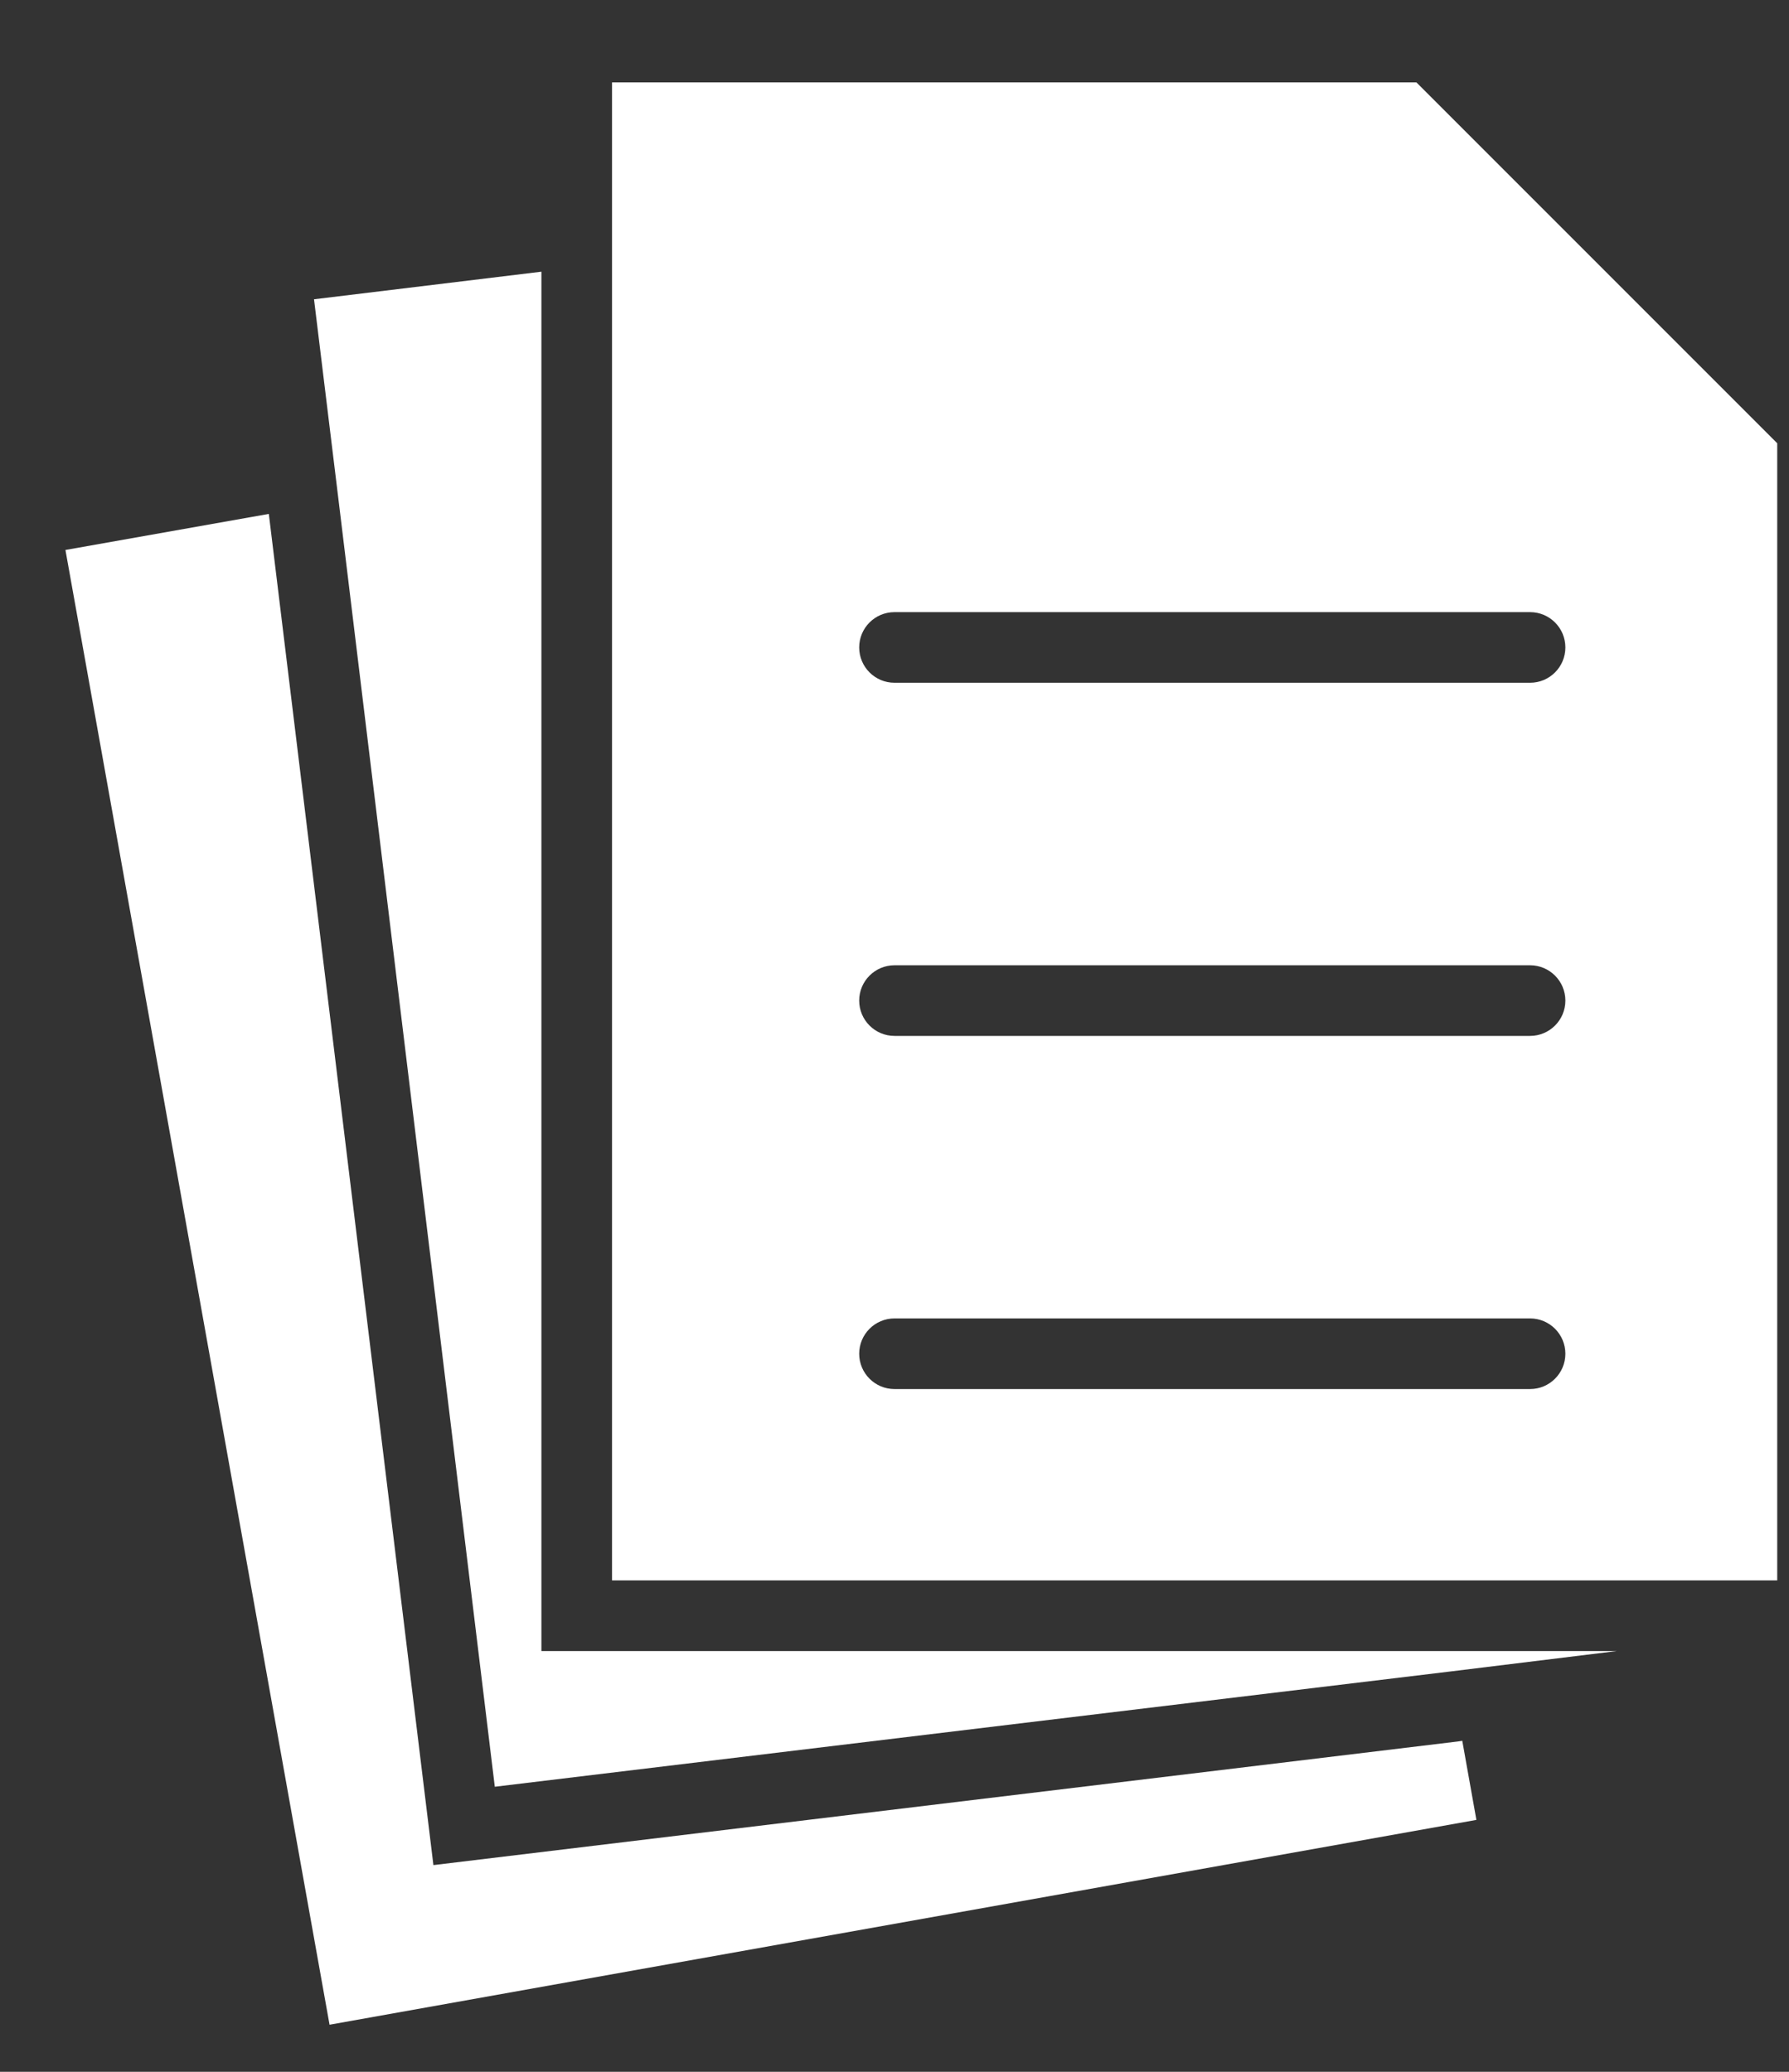
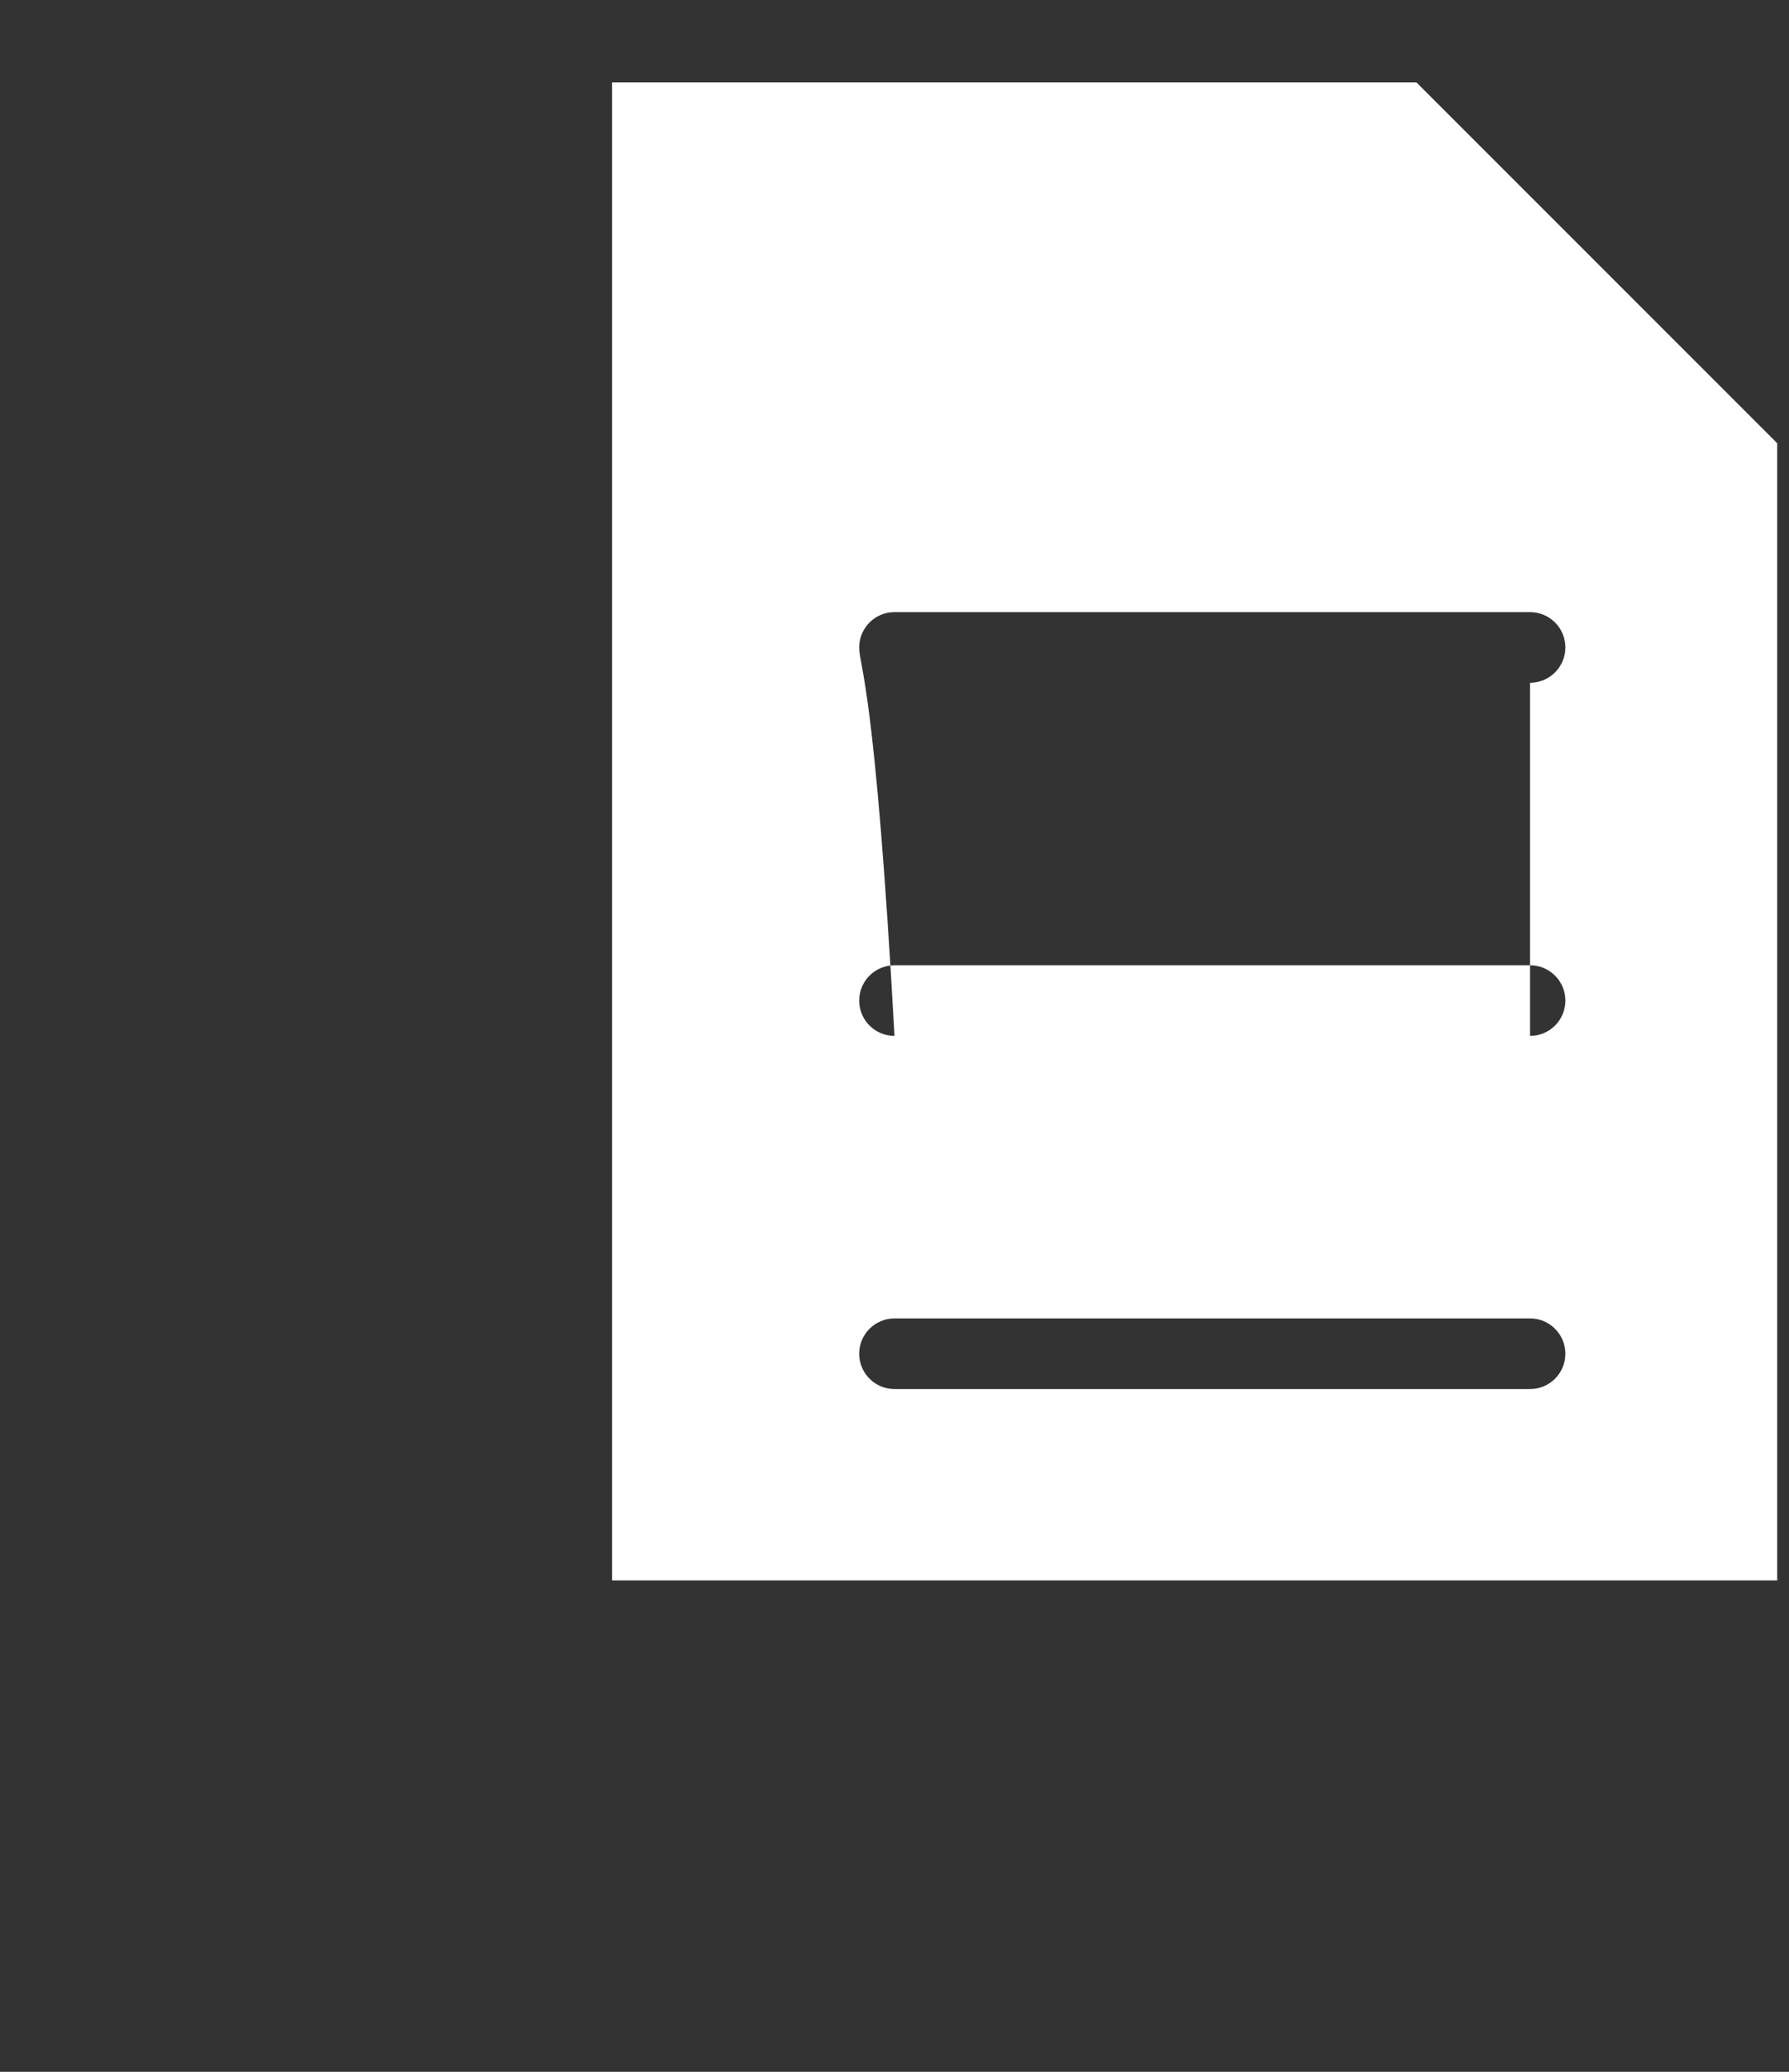
<svg xmlns="http://www.w3.org/2000/svg" width="19" height="22" viewBox="0 0 19 22" fill="none">
  <rect x="0" y="0" width="19" height="22" fill="#333333" stroke="none" />
-   <path d="M17.172 17.532L15.395 17.75L5.255 18.973L3.597 5.323L3.335 3.178L5.75 2.885V17.532H17.172Z" fill="white" />
-   <path d="M15.68 19.325L3.5 21.5L0.695 5.84L2.855 5.457L4.603 19.805L15.485 18.492L15.53 18.485L15.68 19.325Z" fill="white" />
-   <path d="M15.043 0.875H6.5V16.782H18.875V4.707L15.043 0.875ZM16.25 14.75H9.5C9.293 14.75 9.125 14.582 9.125 14.375C9.125 14.168 9.293 14 9.5 14H16.25C16.457 14 16.625 14.168 16.625 14.375C16.625 14.582 16.457 14.75 16.25 14.75ZM16.25 11H9.5C9.293 11 9.125 10.832 9.125 10.625C9.125 10.418 9.293 10.25 9.5 10.25H16.25C16.457 10.25 16.625 10.418 16.625 10.625C16.625 10.832 16.457 11 16.25 11ZM16.25 7.25H9.5C9.293 7.25 9.125 7.082 9.125 6.875C9.125 6.668 9.293 6.5 9.5 6.5H16.25C16.457 6.5 16.625 6.668 16.625 6.875C16.625 7.082 16.457 7.25 16.25 7.25Z" fill="white" />
+   <path d="M15.043 0.875H6.5V16.782H18.875V4.707L15.043 0.875ZM16.25 14.75H9.5C9.293 14.75 9.125 14.582 9.125 14.375C9.125 14.168 9.293 14 9.5 14H16.25C16.457 14 16.625 14.168 16.625 14.375C16.625 14.582 16.457 14.75 16.25 14.75ZM16.25 11H9.5C9.293 11 9.125 10.832 9.125 10.625C9.125 10.418 9.293 10.25 9.5 10.25H16.25C16.457 10.25 16.625 10.418 16.625 10.625C16.625 10.832 16.457 11 16.25 11ZH9.5C9.293 7.25 9.125 7.082 9.125 6.875C9.125 6.668 9.293 6.5 9.5 6.5H16.25C16.457 6.5 16.625 6.668 16.625 6.875C16.625 7.082 16.457 7.25 16.25 7.25Z" fill="white" />
</svg>